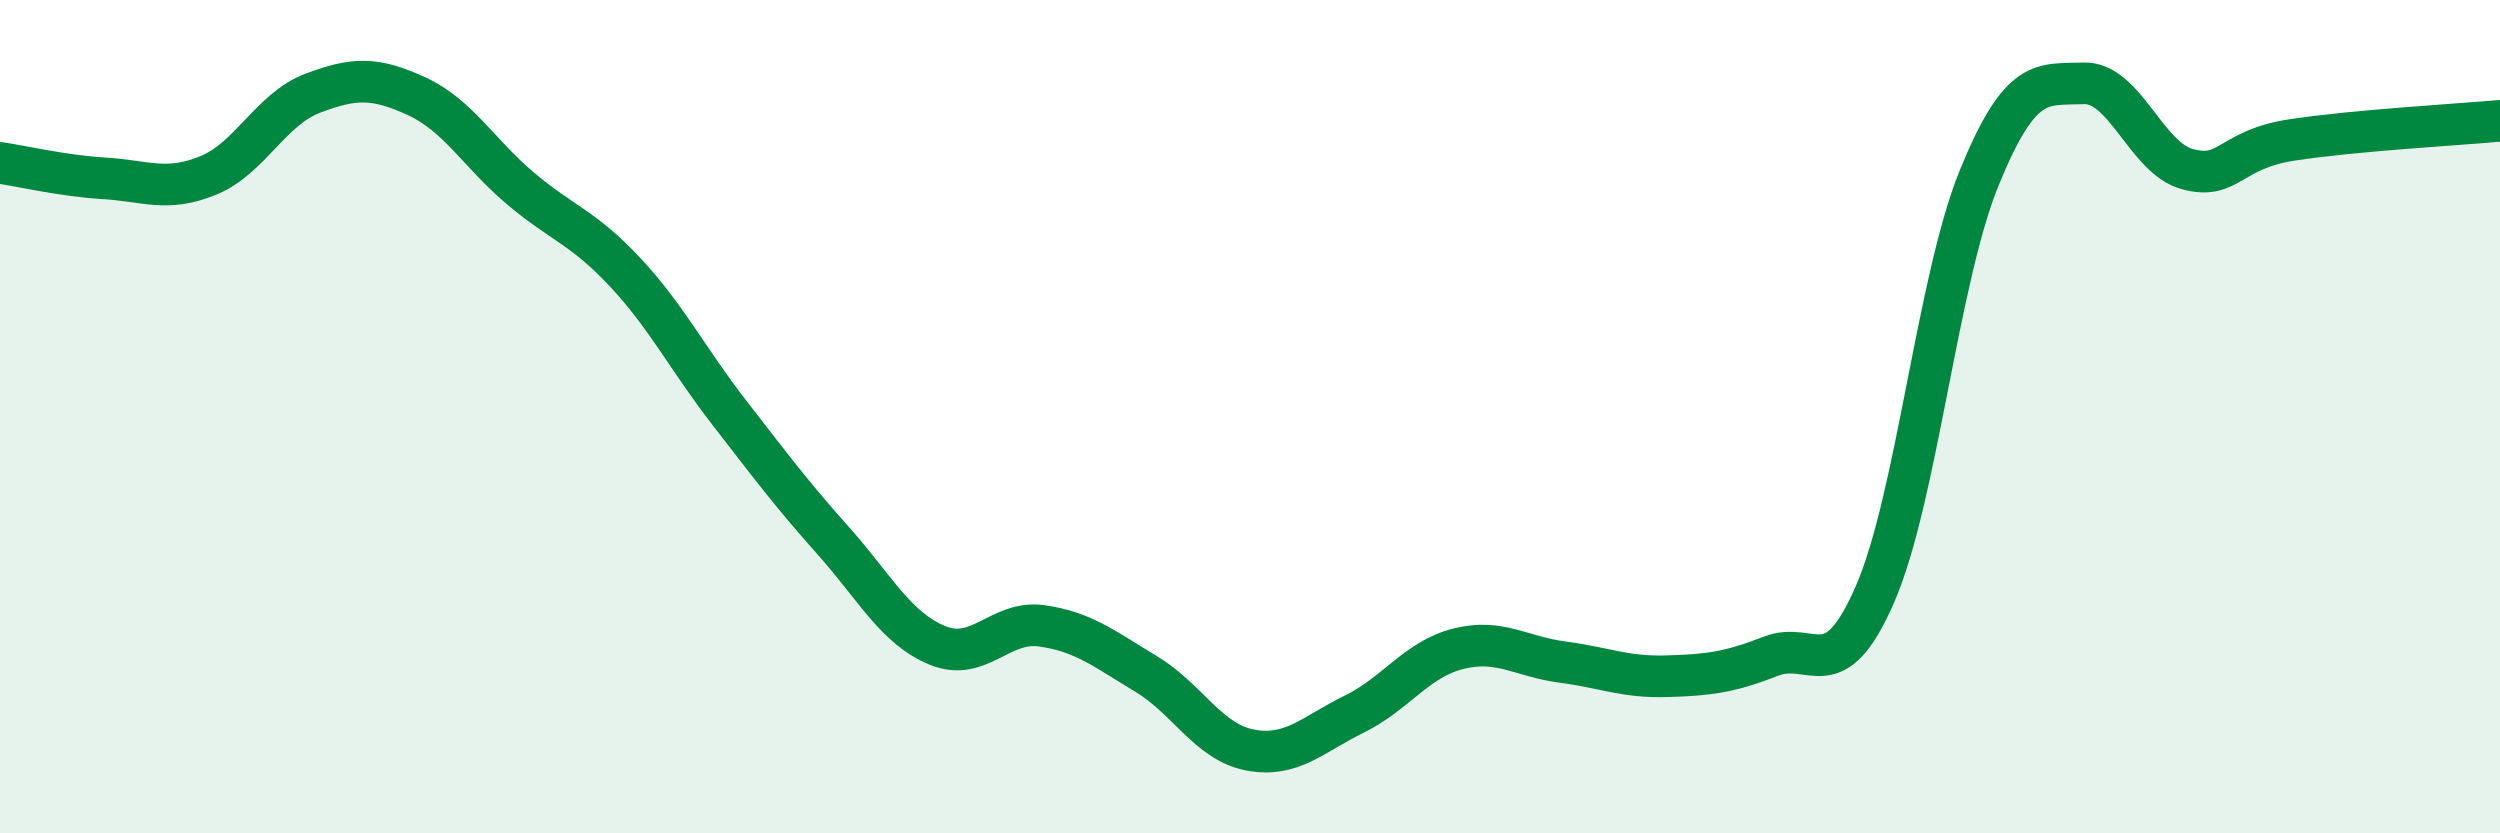
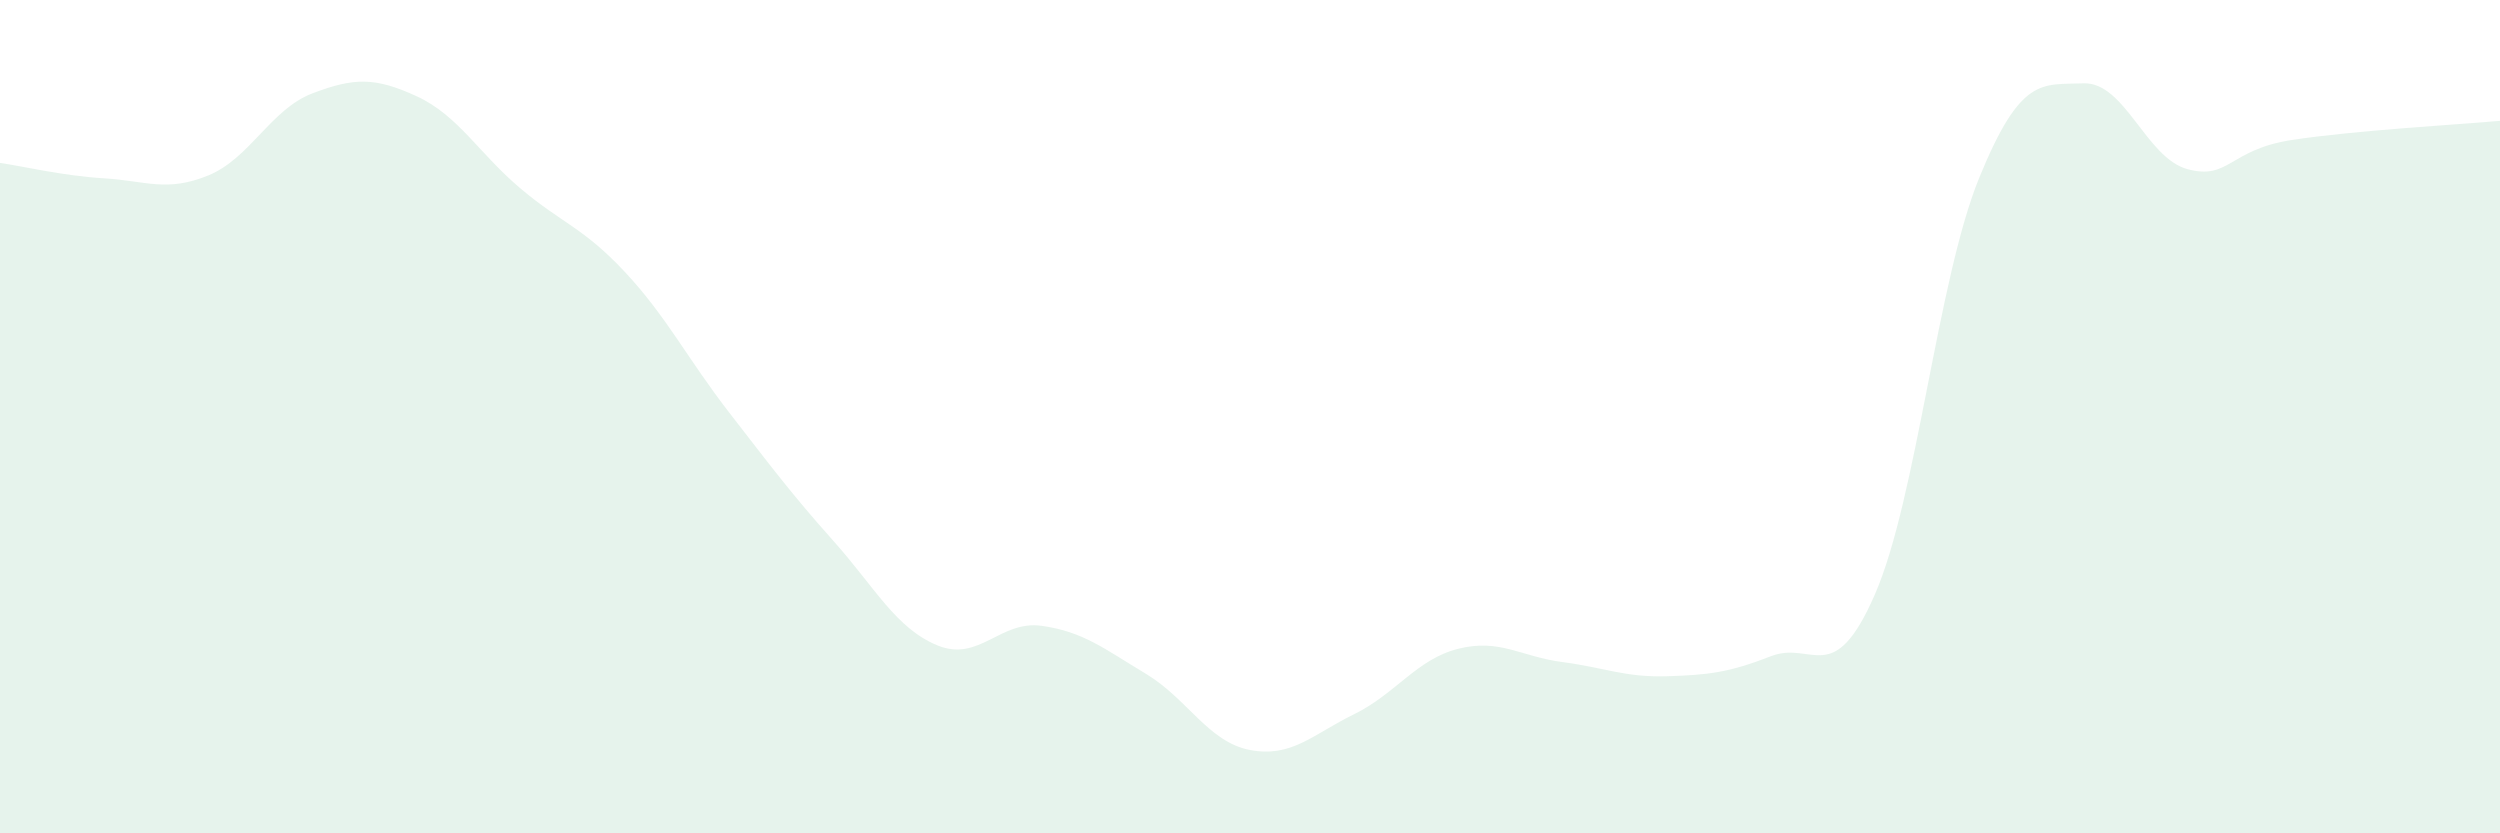
<svg xmlns="http://www.w3.org/2000/svg" width="60" height="20" viewBox="0 0 60 20">
  <path d="M 0,3.91 C 0.5,3.98 1.5,4.22 2.5,4.28 C 3.5,4.34 4,4.62 5,4.21 C 6,3.8 6.5,2.62 7.5,2.24 C 8.5,1.86 9,1.85 10,2.31 C 11,2.77 11.5,3.69 12.5,4.53 C 13.5,5.37 14,5.46 15,6.53 C 16,7.6 16.5,8.61 17.5,9.9 C 18.5,11.19 19,11.86 20,12.98 C 21,14.1 21.5,15.08 22.5,15.49 C 23.5,15.9 24,14.88 25,15.02 C 26,15.16 26.5,15.57 27.5,16.17 C 28.5,16.77 29,17.81 30,18 C 31,18.19 31.5,17.63 32.5,17.14 C 33.5,16.65 34,15.82 35,15.57 C 36,15.32 36.5,15.76 37.5,15.89 C 38.5,16.02 39,16.26 40,16.23 C 41,16.2 41.5,16.14 42.5,15.75 C 43.5,15.36 44,16.56 45,14.26 C 46,11.96 46.5,6.72 47.5,4.27 C 48.5,1.82 49,2.04 50,2 C 51,1.96 51.5,3.79 52.5,4.06 C 53.5,4.33 53.5,3.59 55,3.36 C 56.5,3.13 59,2.99 60,2.9L60 20L0 20Z" fill="#008740" opacity="0.1" stroke-linecap="round" stroke-linejoin="round" />
-   <path d="M 0,3.91 C 0.5,3.98 1.5,4.22 2.5,4.28 C 3.5,4.34 4,4.62 5,4.21 C 6,3.8 6.5,2.62 7.5,2.24 C 8.5,1.86 9,1.85 10,2.31 C 11,2.77 11.5,3.69 12.5,4.53 C 13.5,5.37 14,5.46 15,6.53 C 16,7.6 16.5,8.61 17.5,9.9 C 18.5,11.19 19,11.86 20,12.98 C 21,14.1 21.5,15.08 22.5,15.49 C 23.5,15.9 24,14.88 25,15.02 C 26,15.16 26.5,15.57 27.5,16.17 C 28.5,16.77 29,17.81 30,18 C 31,18.19 31.5,17.63 32.5,17.14 C 33.5,16.65 34,15.82 35,15.57 C 36,15.32 36.5,15.76 37.5,15.89 C 38.5,16.02 39,16.26 40,16.23 C 41,16.2 41.5,16.14 42.5,15.75 C 43.5,15.36 44,16.56 45,14.26 C 46,11.96 46.5,6.72 47.5,4.27 C 48.5,1.82 49,2.04 50,2 C 51,1.96 51.5,3.79 52.5,4.06 C 53.5,4.33 53.5,3.59 55,3.36 C 56.5,3.13 59,2.99 60,2.9" stroke="#008740" stroke-width="1" fill="none" stroke-linecap="round" stroke-linejoin="round" />
</svg>